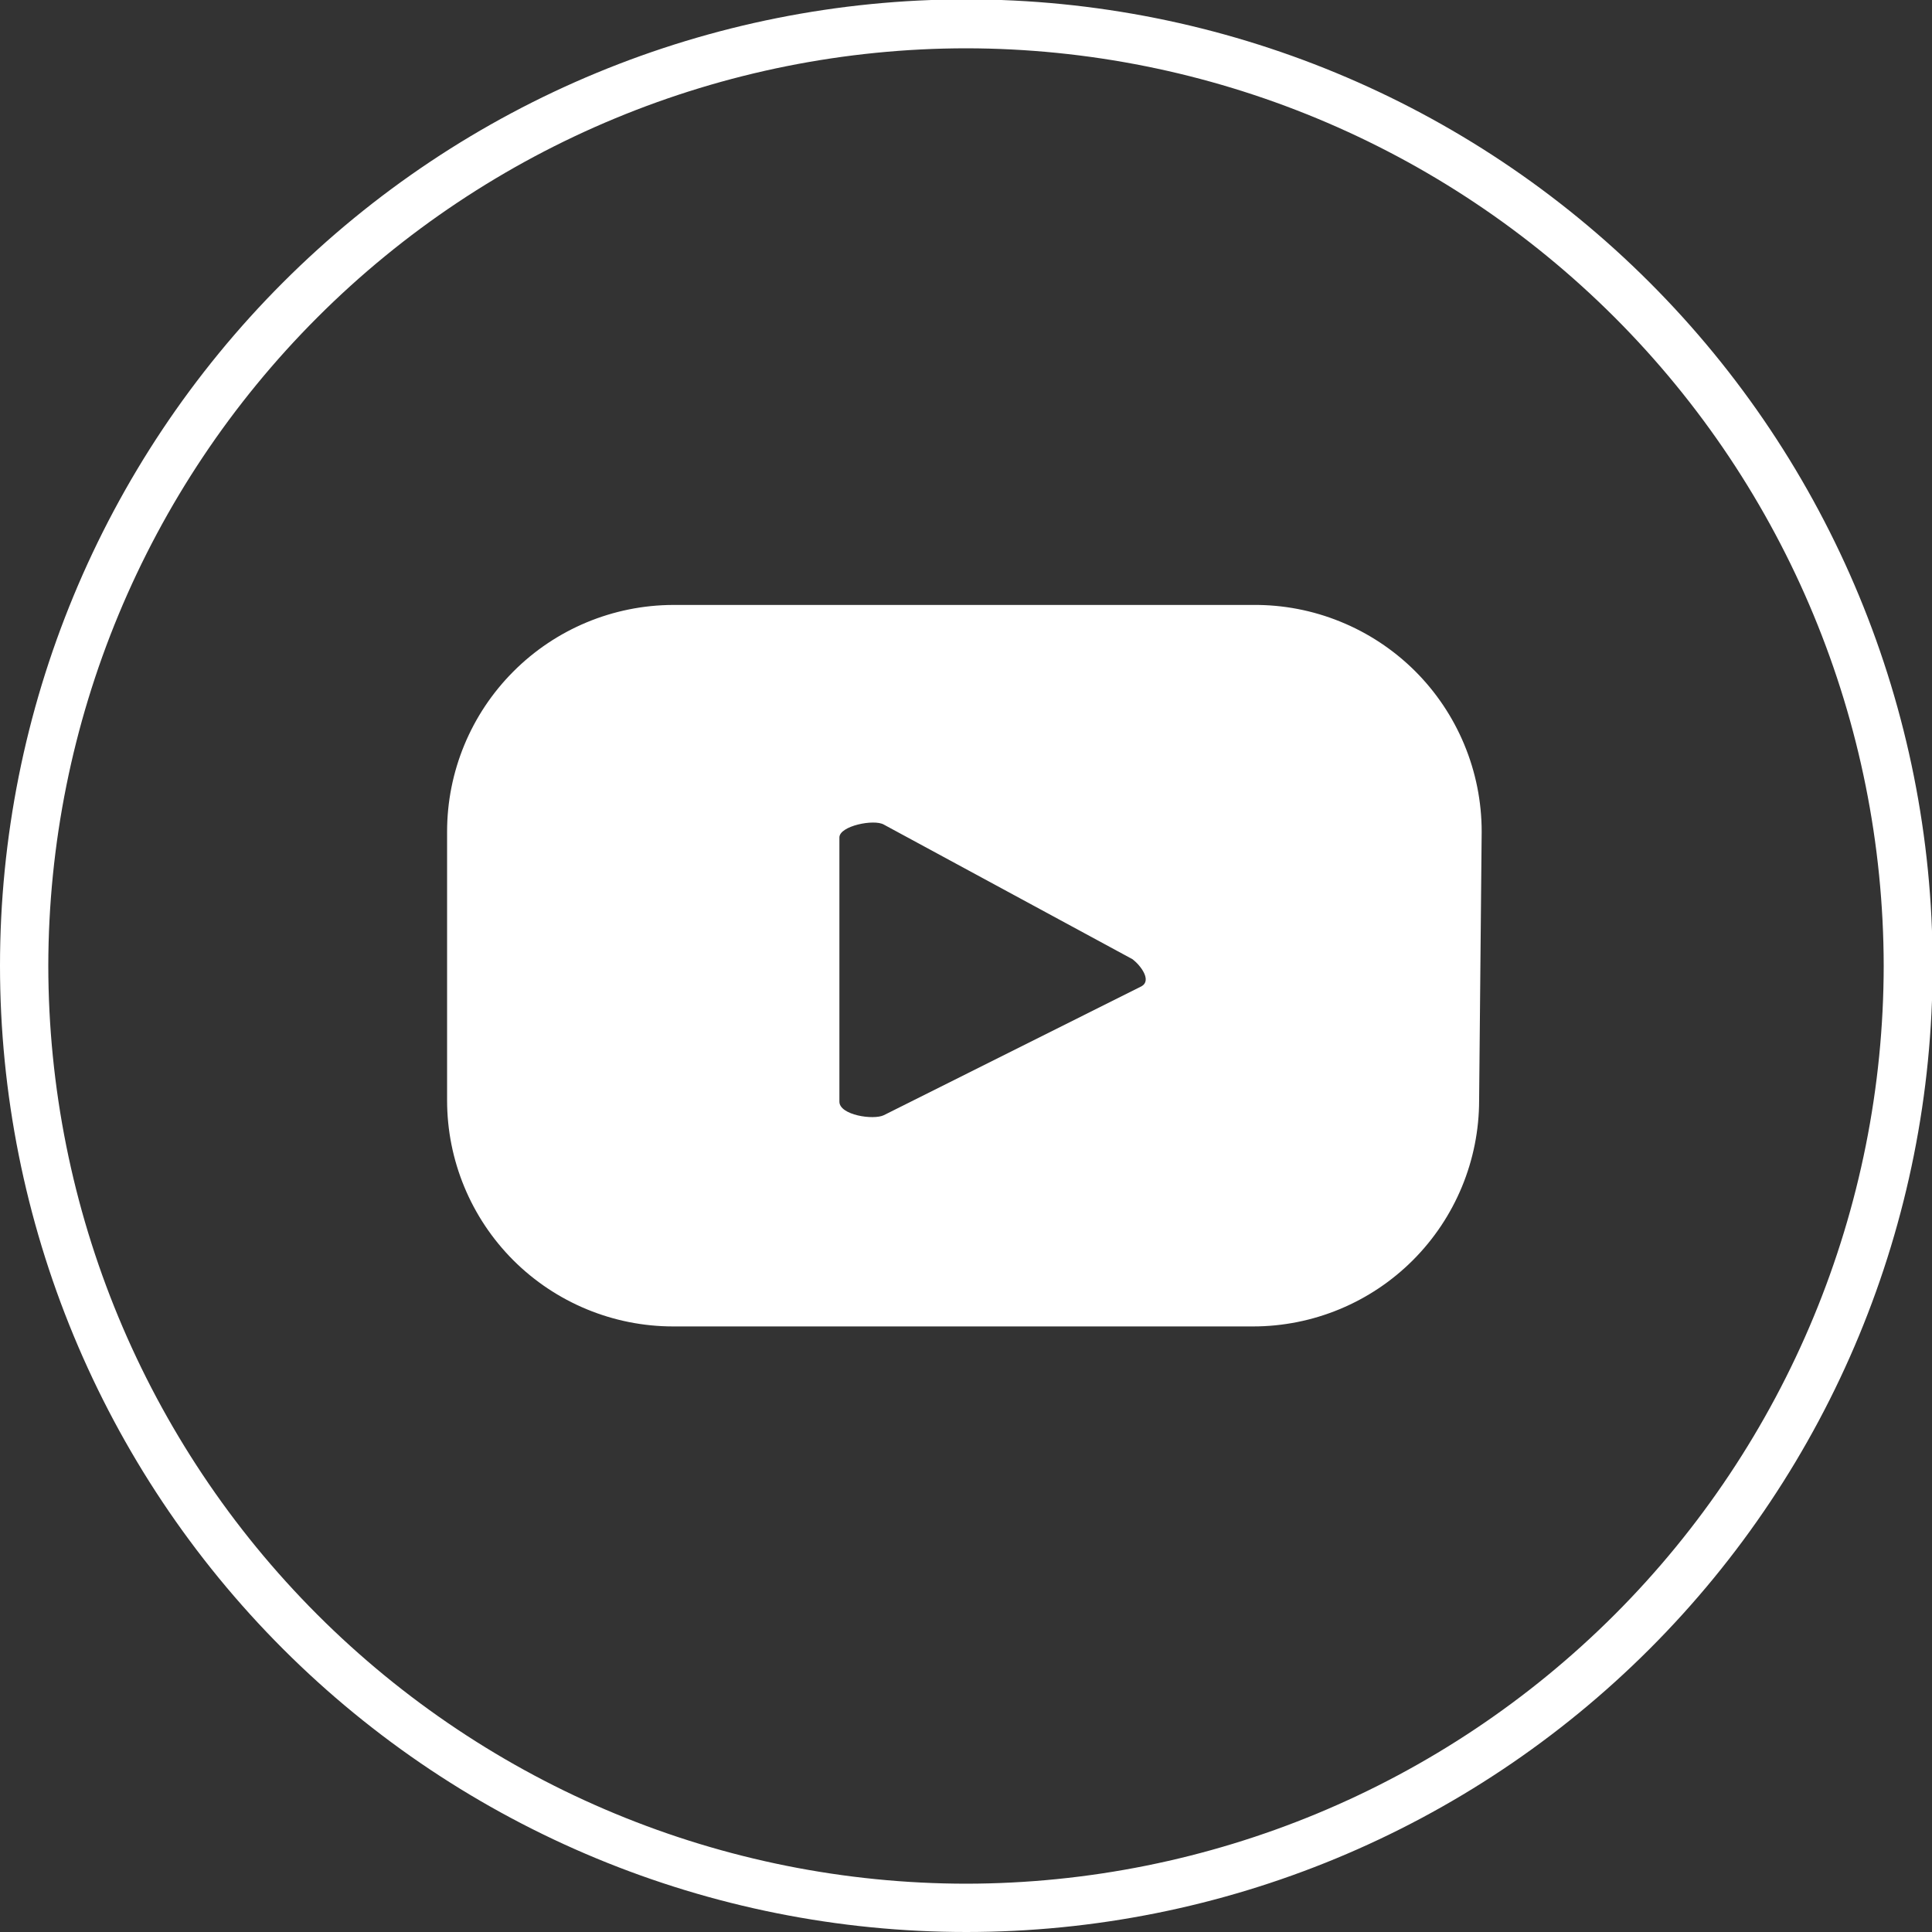
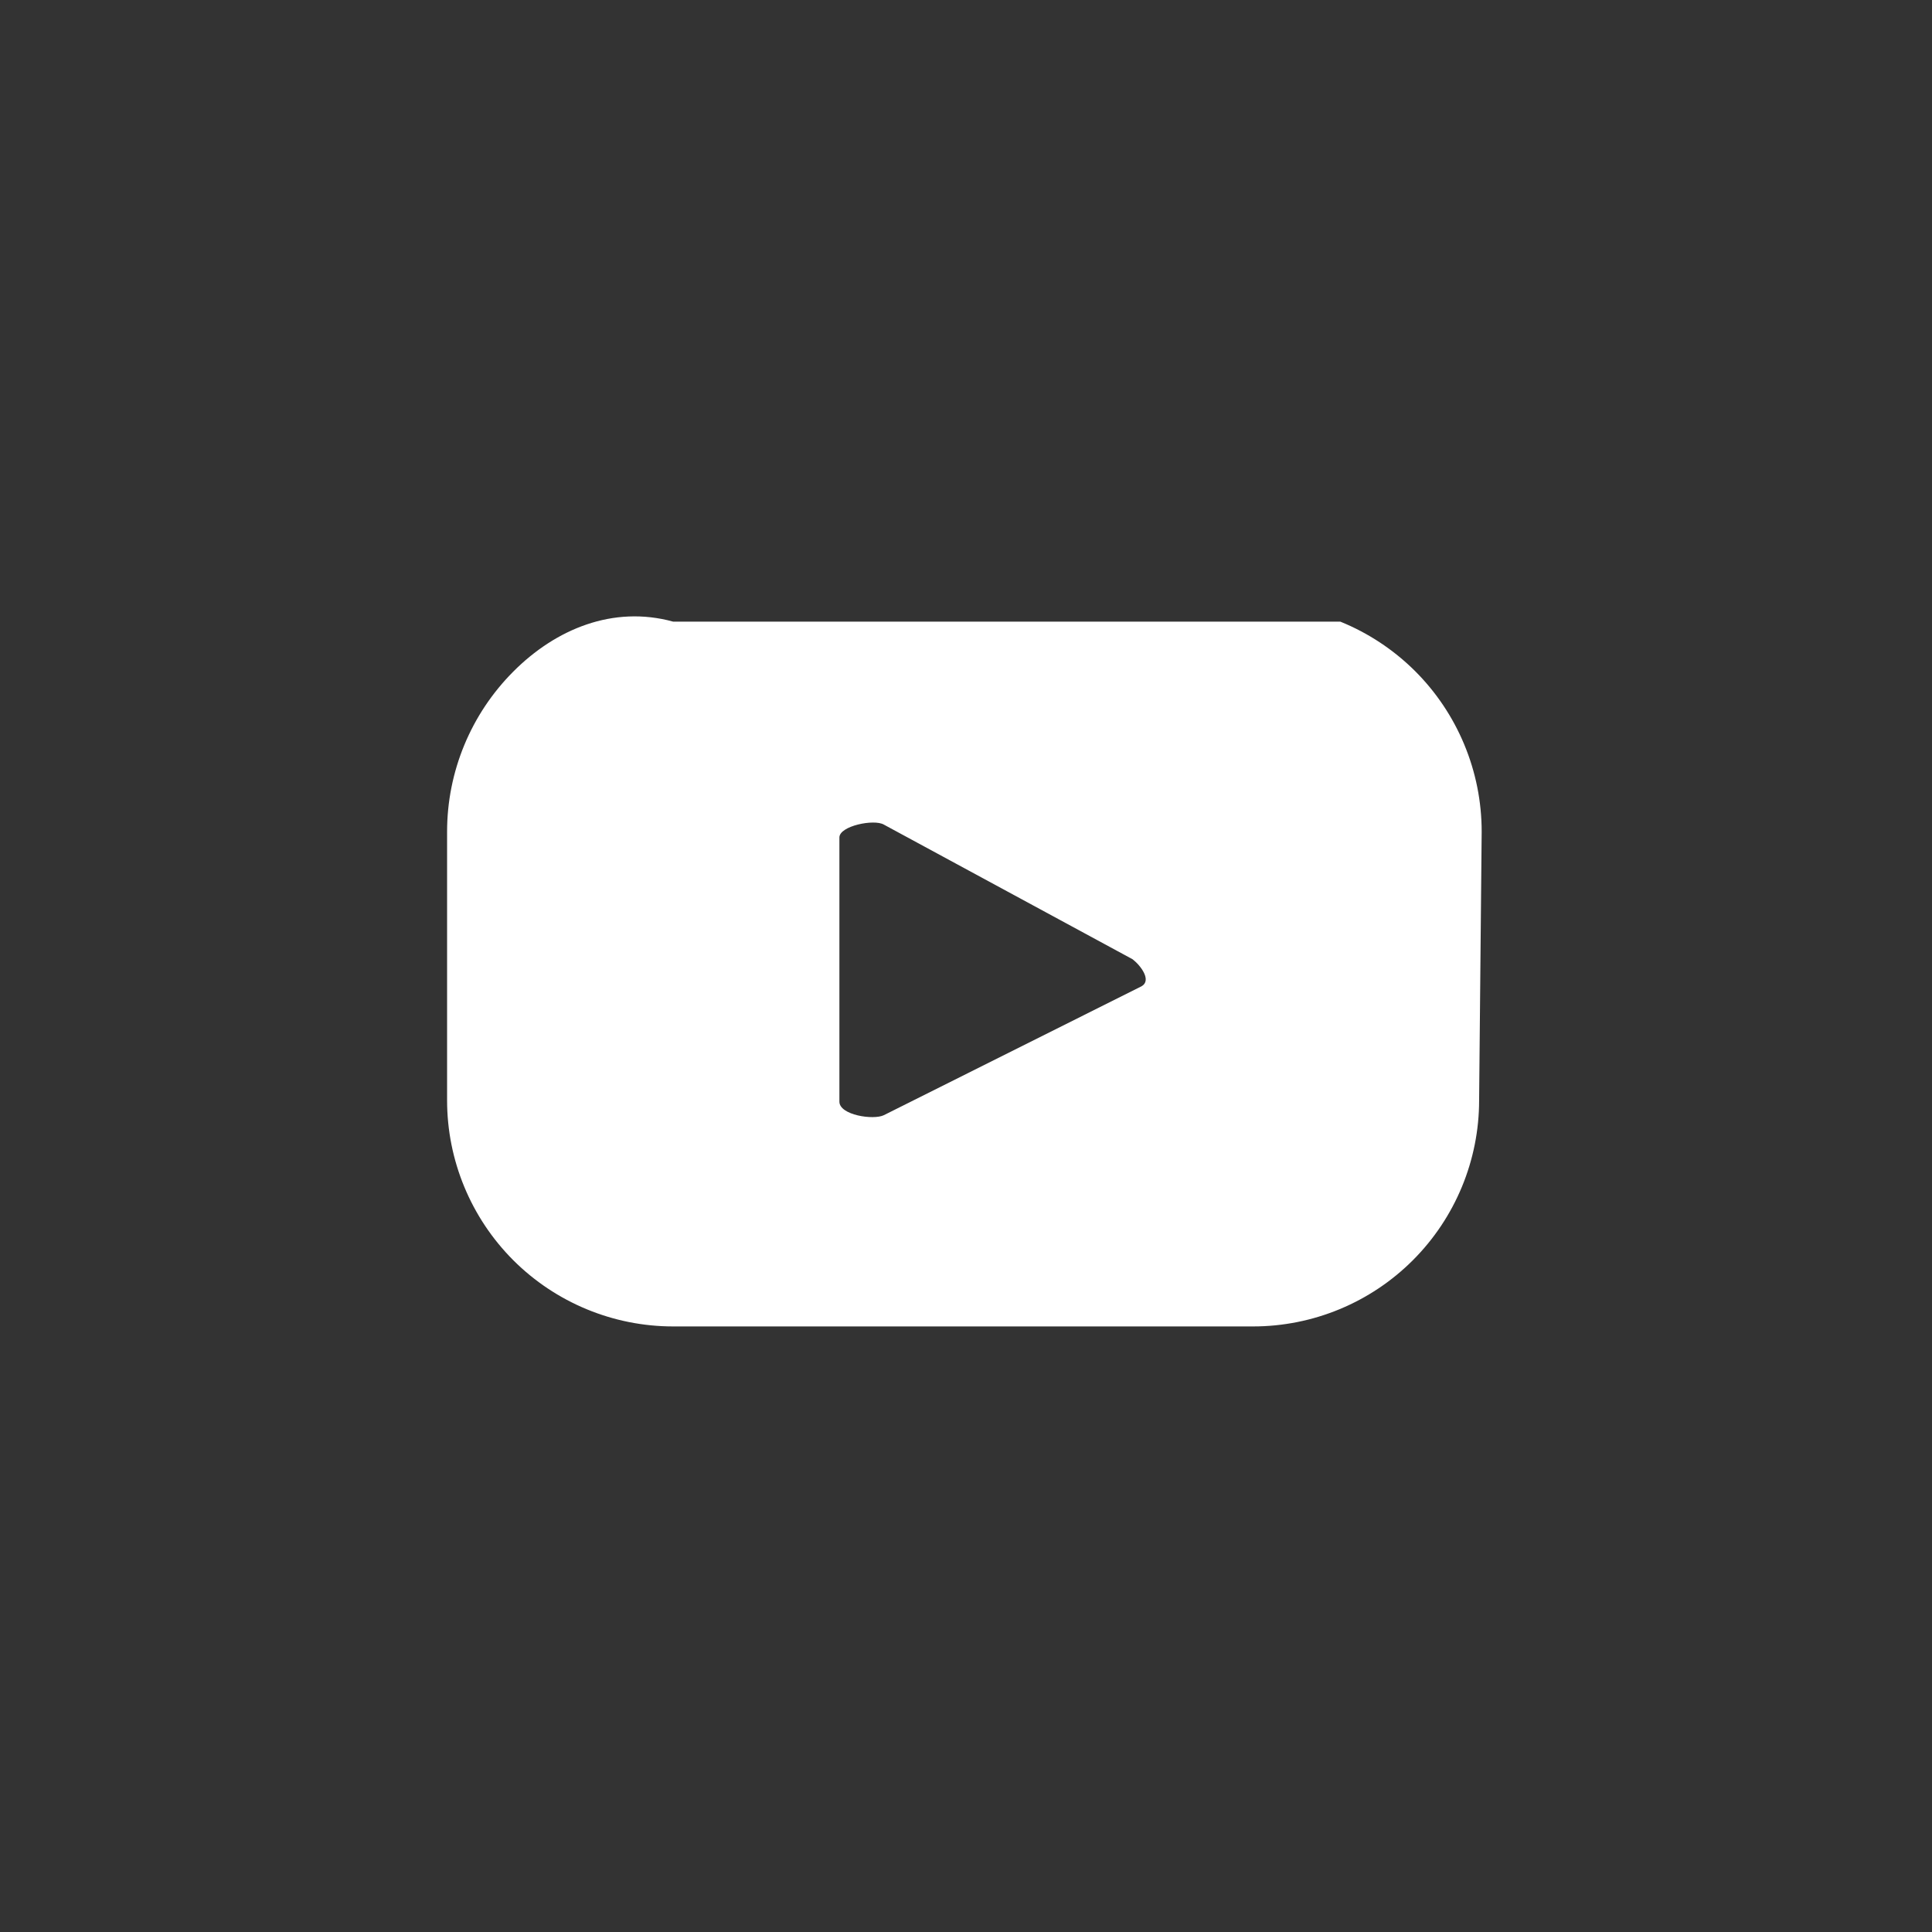
<svg xmlns="http://www.w3.org/2000/svg" width="34" height="34" viewBox="0 0 34 34" fill="none">
  <rect x="0" y="0" width="34" height="34" fill="#333333" stroke="none" />
  <g clip-path="url(#clip0_95_4901)">
-     <path d="M17.006 34C12.495 34 8.17 32.208 4.981 29.019C1.792 25.83 0 21.505 0 16.994C0 12.484 1.792 8.159 4.981 4.97C8.17 1.78 12.495 -0.011 17.006 -0.011C21.516 -0.011 25.841 1.78 29.03 4.97C32.22 8.159 34.011 12.484 34.011 16.994C34.011 21.505 32.22 25.83 29.03 29.019C25.841 32.208 21.516 34 17.006 34ZM17.006 0.85C12.724 0.853 8.618 2.555 5.589 5.582C2.561 8.608 0.856 12.713 0.85 16.994C0.853 21.278 2.556 25.386 5.585 28.415C8.614 31.444 12.722 33.147 17.006 33.15C21.288 33.144 25.392 31.439 28.419 28.411C31.445 25.382 33.147 21.276 33.15 16.994C33.144 12.715 31.441 8.612 28.415 5.585C25.388 2.559 21.285 0.856 17.006 0.85Z" fill="white" />
-     <path d="M26.075 14.636C26.075 14.109 25.971 13.588 25.768 13.101C25.566 12.615 25.269 12.173 24.895 11.802C24.52 11.431 24.076 11.138 23.588 10.94C23.1 10.741 22.578 10.641 22.051 10.646H11.847C10.791 10.649 9.779 11.07 9.033 11.819C8.287 12.567 7.868 13.58 7.868 14.636V19.364C7.868 20.419 8.287 21.431 9.033 22.178C9.78 22.924 10.792 23.343 11.847 23.343H22.051C23.106 23.343 24.118 22.924 24.864 22.178C25.611 21.431 26.03 20.419 26.03 19.364L26.075 14.636ZM20.089 17.357L15.555 19.625C15.373 19.715 14.772 19.625 14.772 19.387V14.738C14.772 14.534 15.384 14.41 15.555 14.512L19.931 16.881C20.078 16.994 20.271 17.255 20.089 17.357Z" fill="white" />
+     <path d="M26.075 14.636C26.075 14.109 25.971 13.588 25.768 13.101C25.566 12.615 25.269 12.173 24.895 11.802C24.52 11.431 24.076 11.138 23.588 10.94H11.847C10.791 10.649 9.779 11.07 9.033 11.819C8.287 12.567 7.868 13.58 7.868 14.636V19.364C7.868 20.419 8.287 21.431 9.033 22.178C9.78 22.924 10.792 23.343 11.847 23.343H22.051C23.106 23.343 24.118 22.924 24.864 22.178C25.611 21.431 26.03 20.419 26.03 19.364L26.075 14.636ZM20.089 17.357L15.555 19.625C15.373 19.715 14.772 19.625 14.772 19.387V14.738C14.772 14.534 15.384 14.41 15.555 14.512L19.931 16.881C20.078 16.994 20.271 17.255 20.089 17.357Z" fill="white" />
  </g>
  <defs>
    <clipPath id="clip0_95_4901">
      <rect width="34" height="34" fill="white" />
    </clipPath>
  </defs>
</svg>